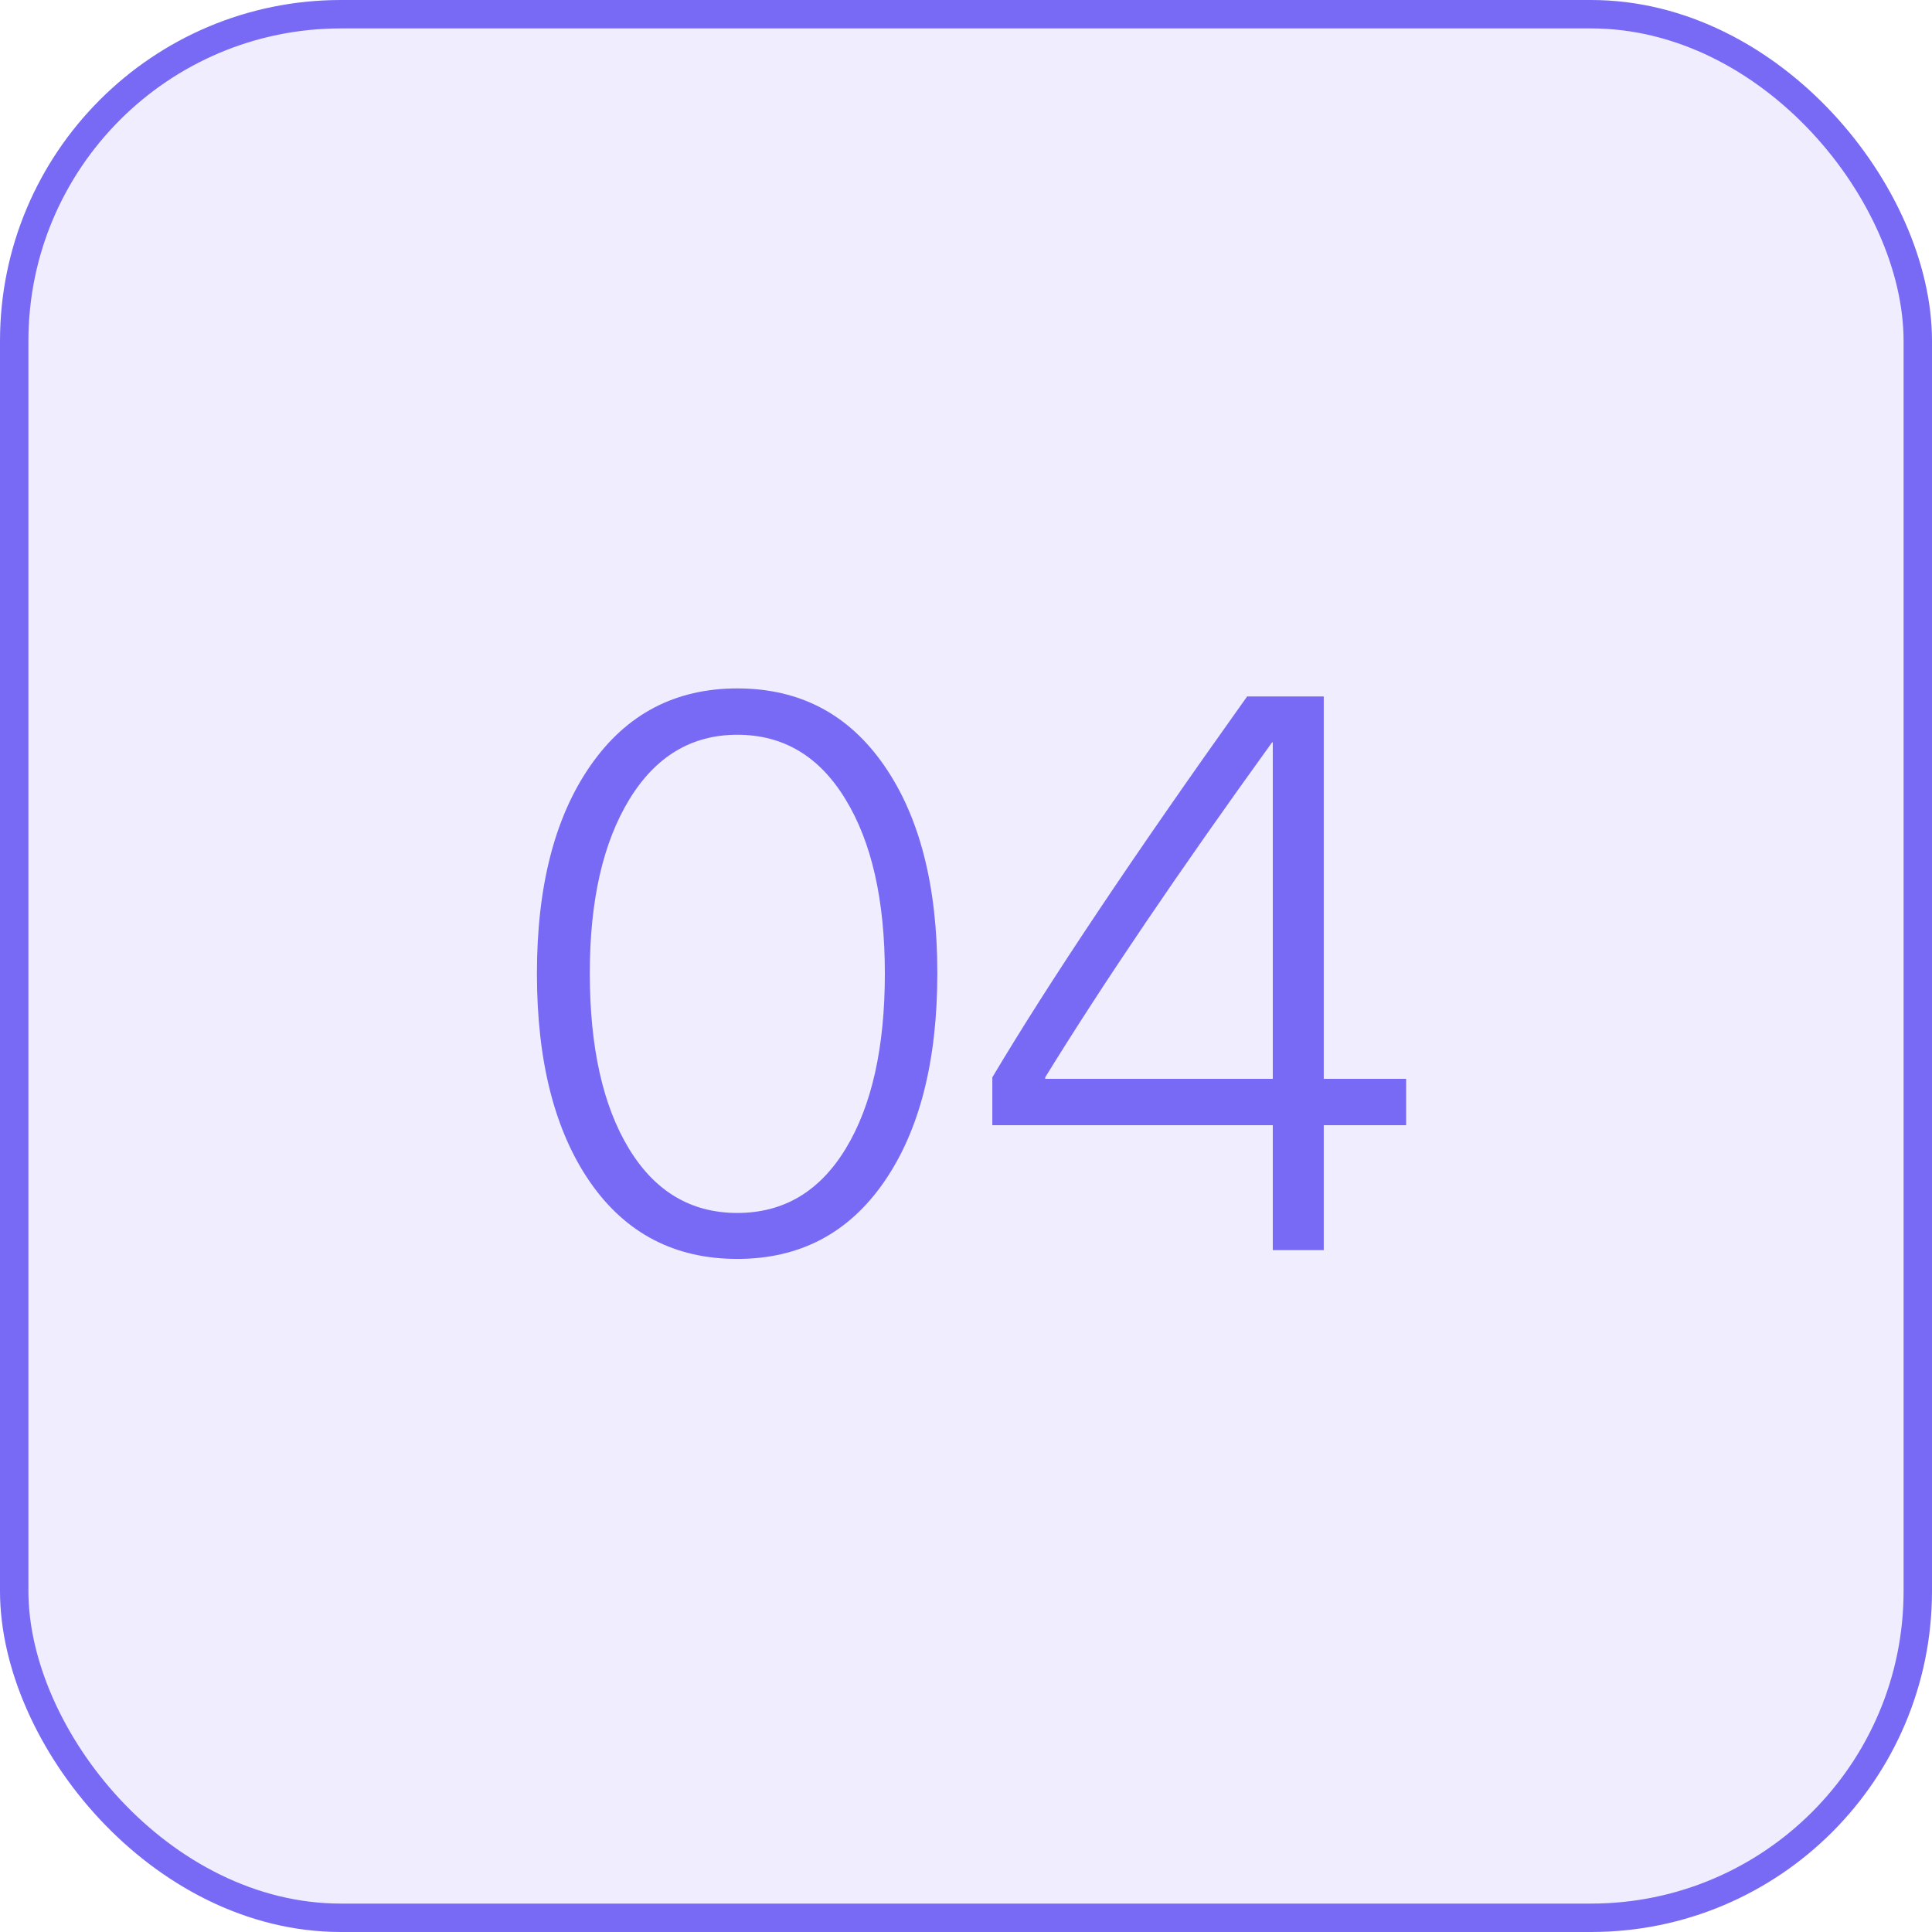
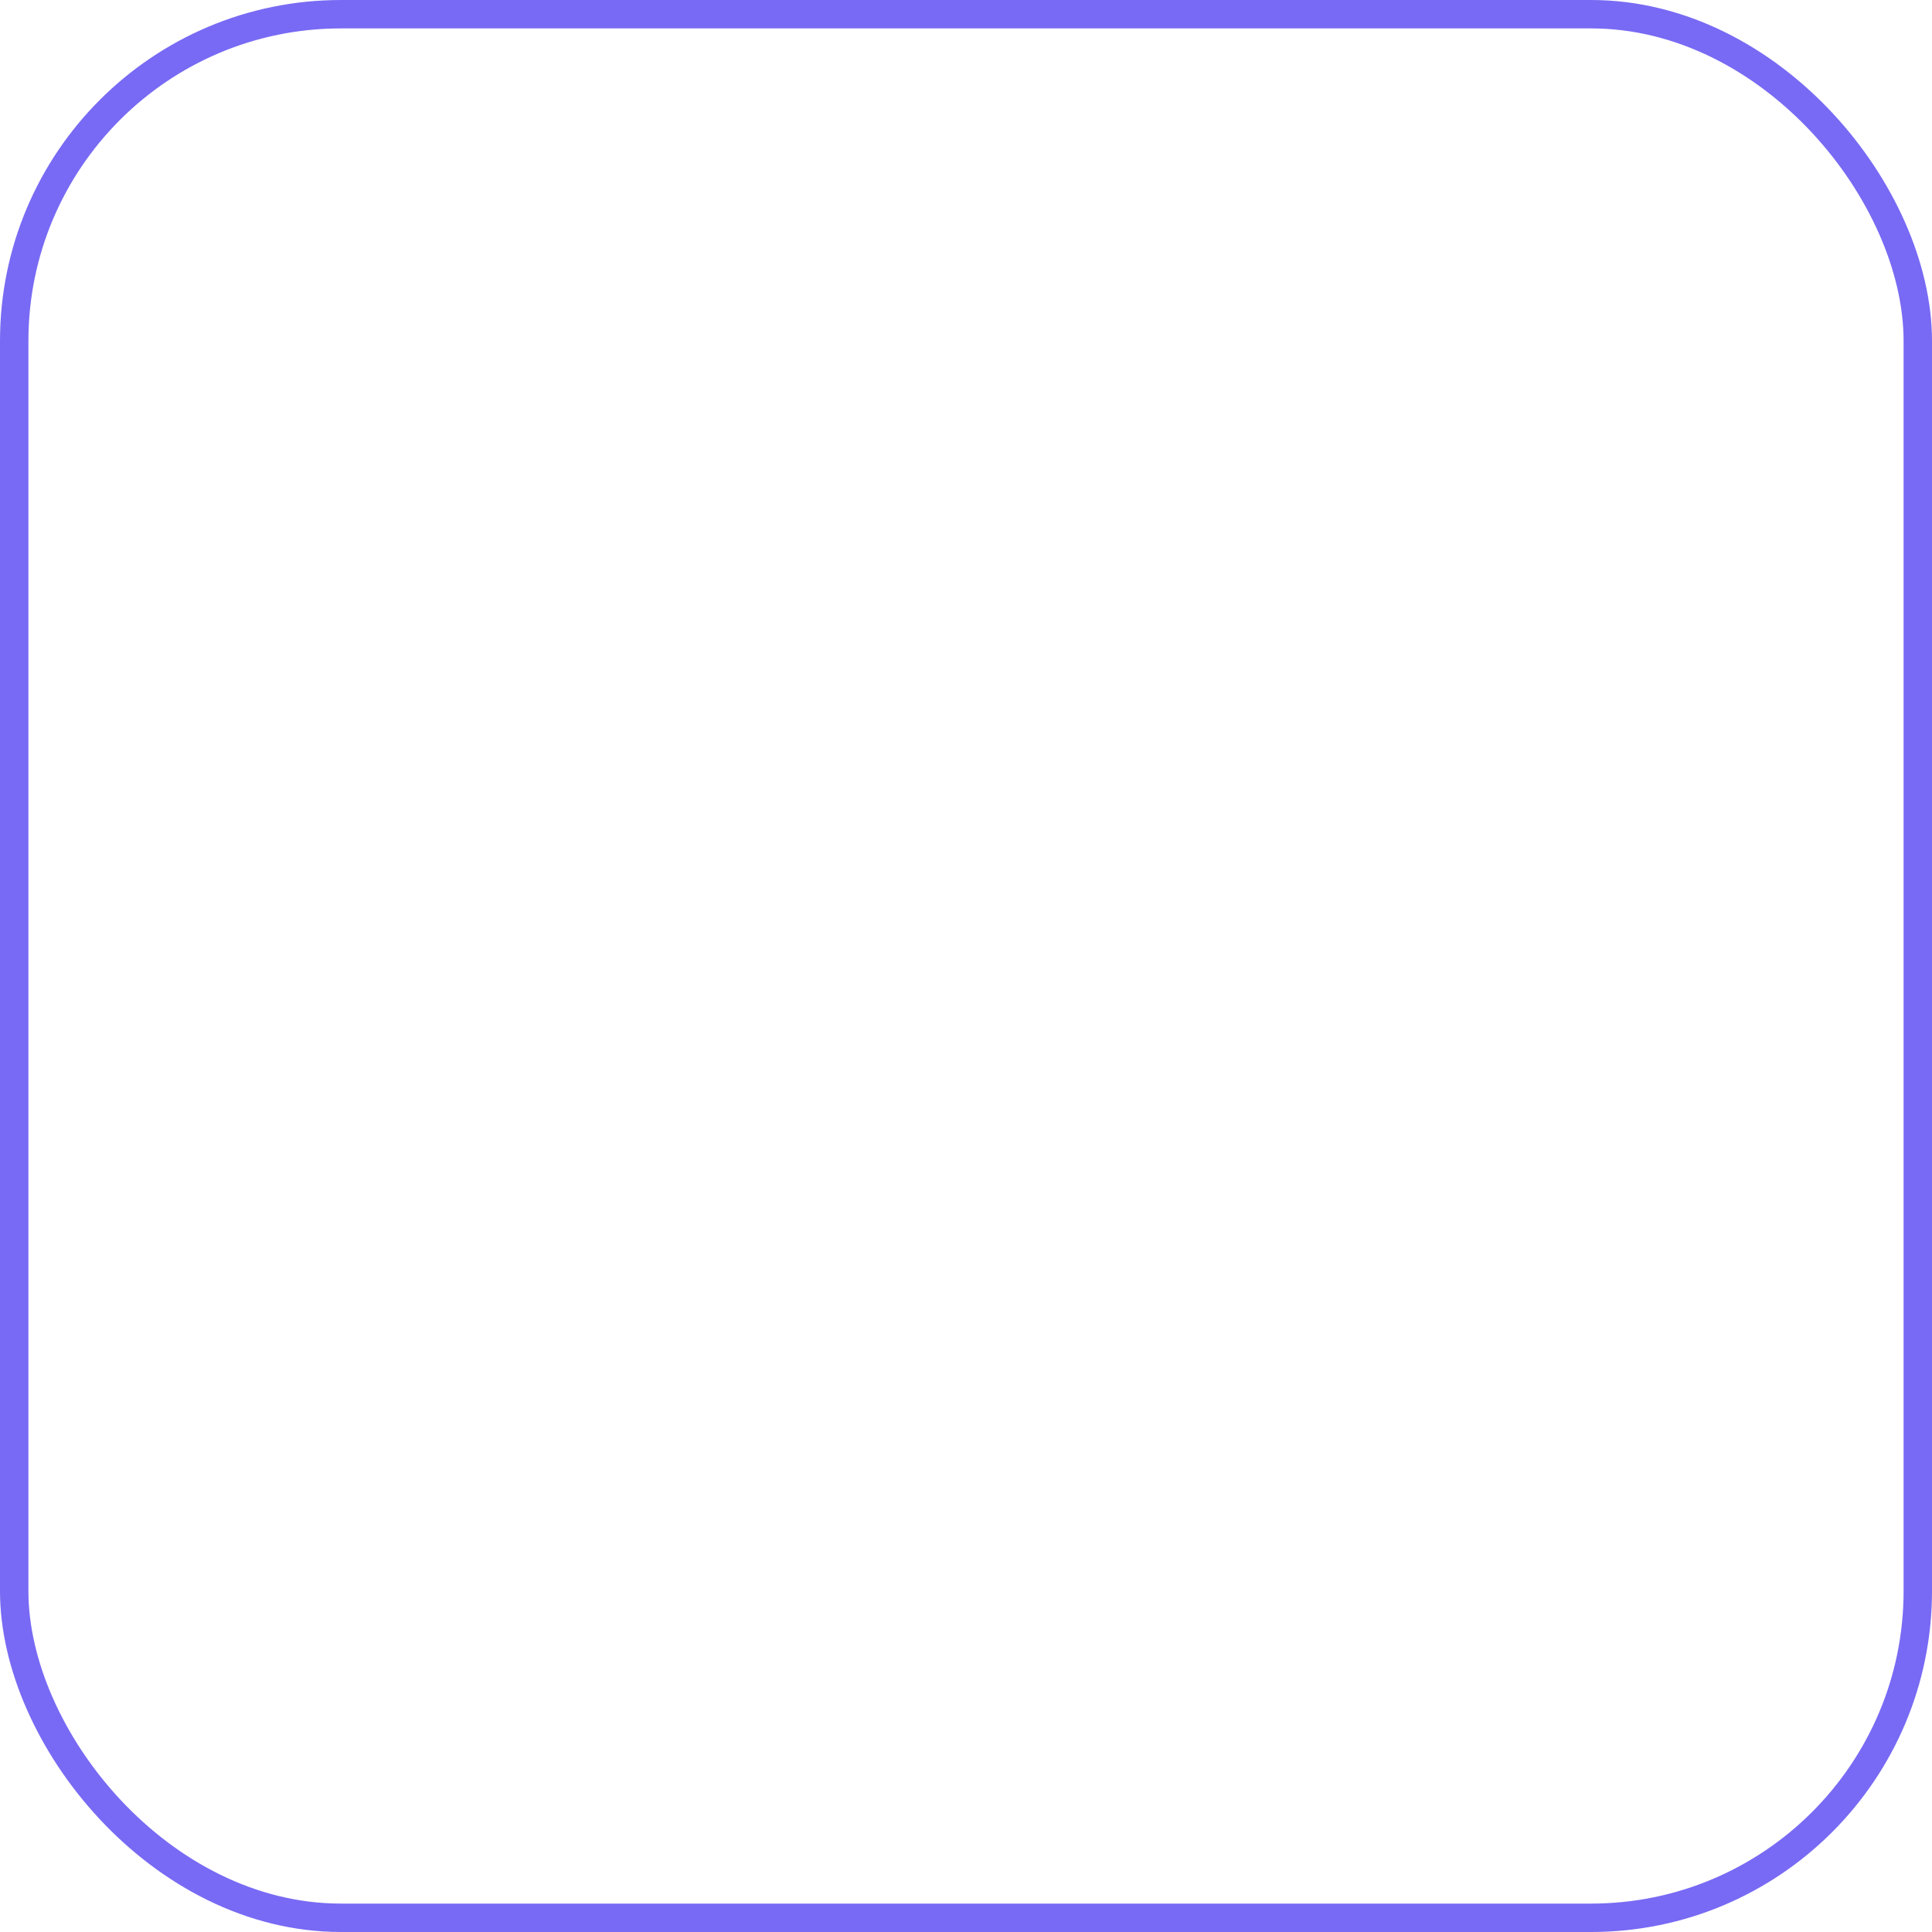
<svg xmlns="http://www.w3.org/2000/svg" width="68" height="68" viewBox="0 0 68 68" fill="none">
-   <rect x="0.5" y="0.5" width="67" height="67" rx="11.5" fill="#786AF4" fill-opacity="0.12" />
-   <path d="M25.951 44.31C23.749 44.31 22.023 43.411 20.773 41.613C19.523 39.806 18.898 37.356 18.898 34.263C18.898 31.188 19.528 28.747 20.787 26.94C22.045 25.133 23.767 24.23 25.951 24.23C28.145 24.23 29.867 25.133 31.117 26.94C32.366 28.738 32.991 31.175 32.991 34.25C32.991 37.343 32.366 39.792 31.117 41.599C29.867 43.407 28.145 44.31 25.951 44.31ZM22.135 40.426C23.052 41.937 24.324 42.692 25.951 42.692C27.579 42.692 28.851 41.937 29.768 40.426C30.685 38.916 31.144 36.861 31.144 34.263C31.144 31.683 30.681 29.638 29.755 28.127C28.837 26.617 27.57 25.861 25.951 25.861C24.342 25.861 23.075 26.621 22.148 28.141C21.223 29.66 20.759 31.696 20.759 34.25C20.759 36.857 21.218 38.916 22.135 40.426Z" fill="#786AF4" />
-   <path d="M44.798 44V39.604H34.927V37.918C36.923 34.564 39.912 30.096 43.895 24.513H46.592V37.972H49.491V39.604H46.592V44H44.798ZM36.788 37.918V37.972H44.798V26.131H44.771C41.499 30.663 38.838 34.591 36.788 37.918Z" fill="#786AF4" />
  <rect x="0.5" y="0.5" width="67" height="67" rx="11.5" stroke="#786AF4" />
</svg>